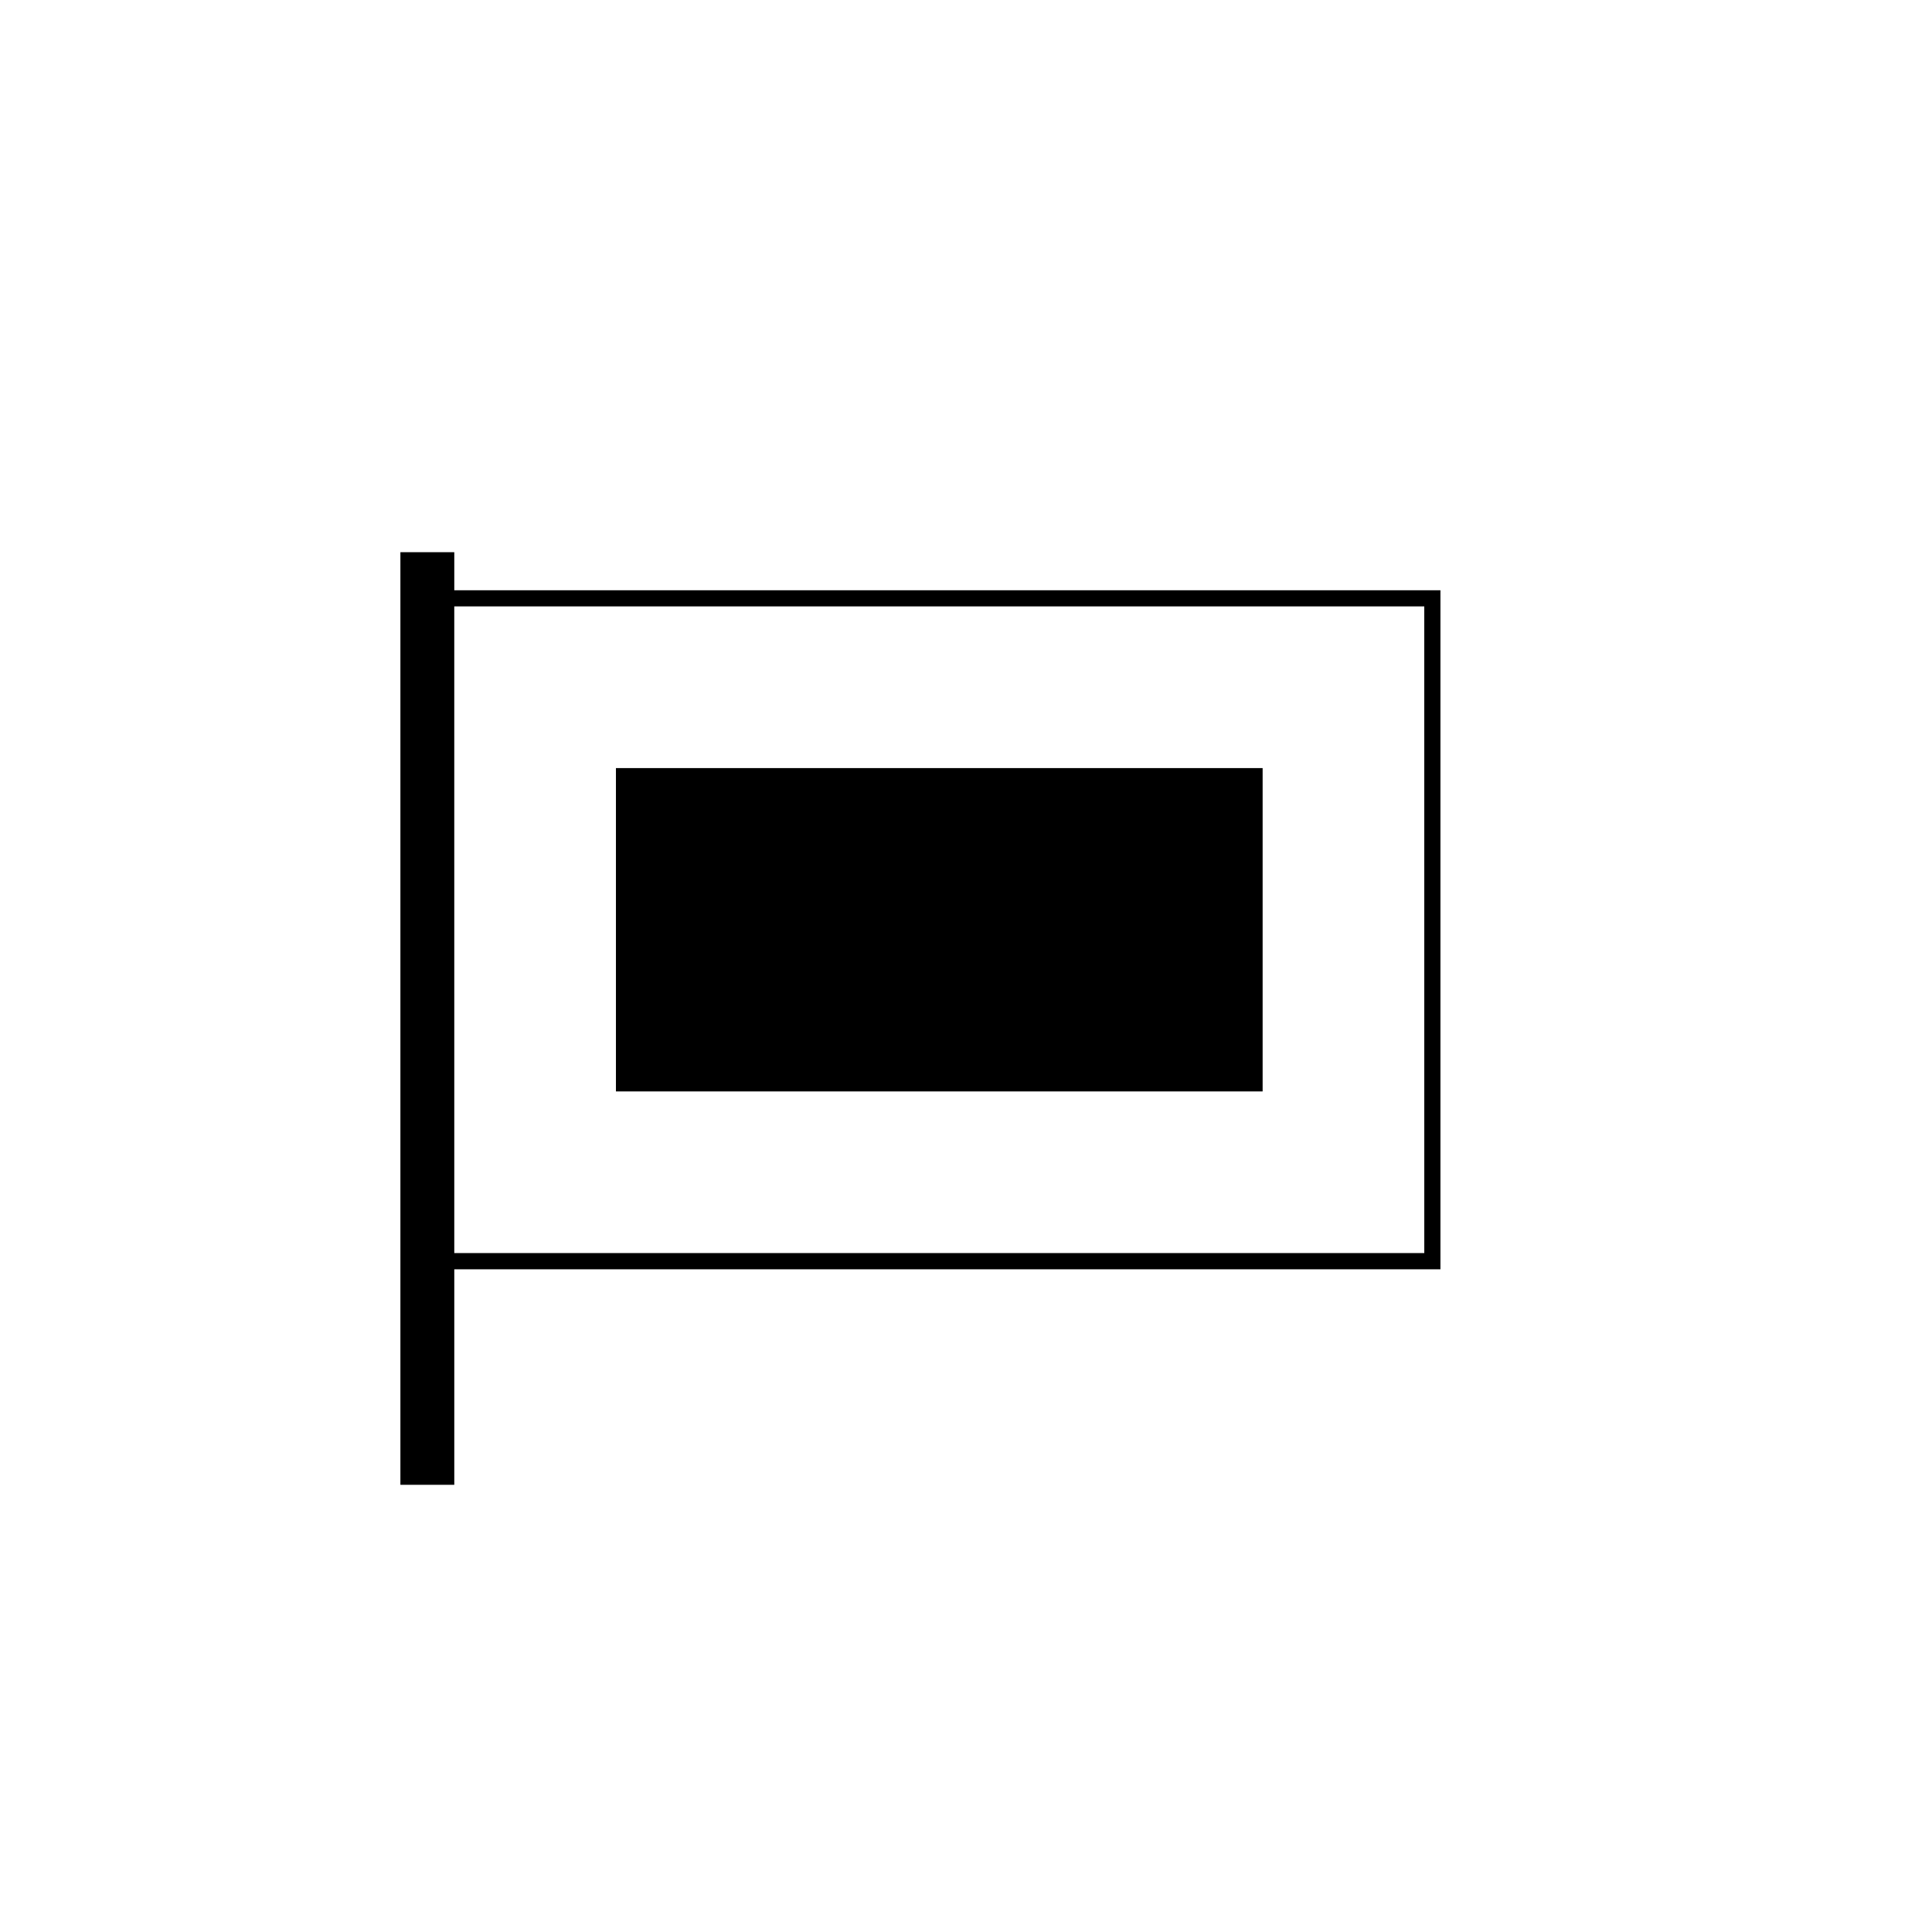
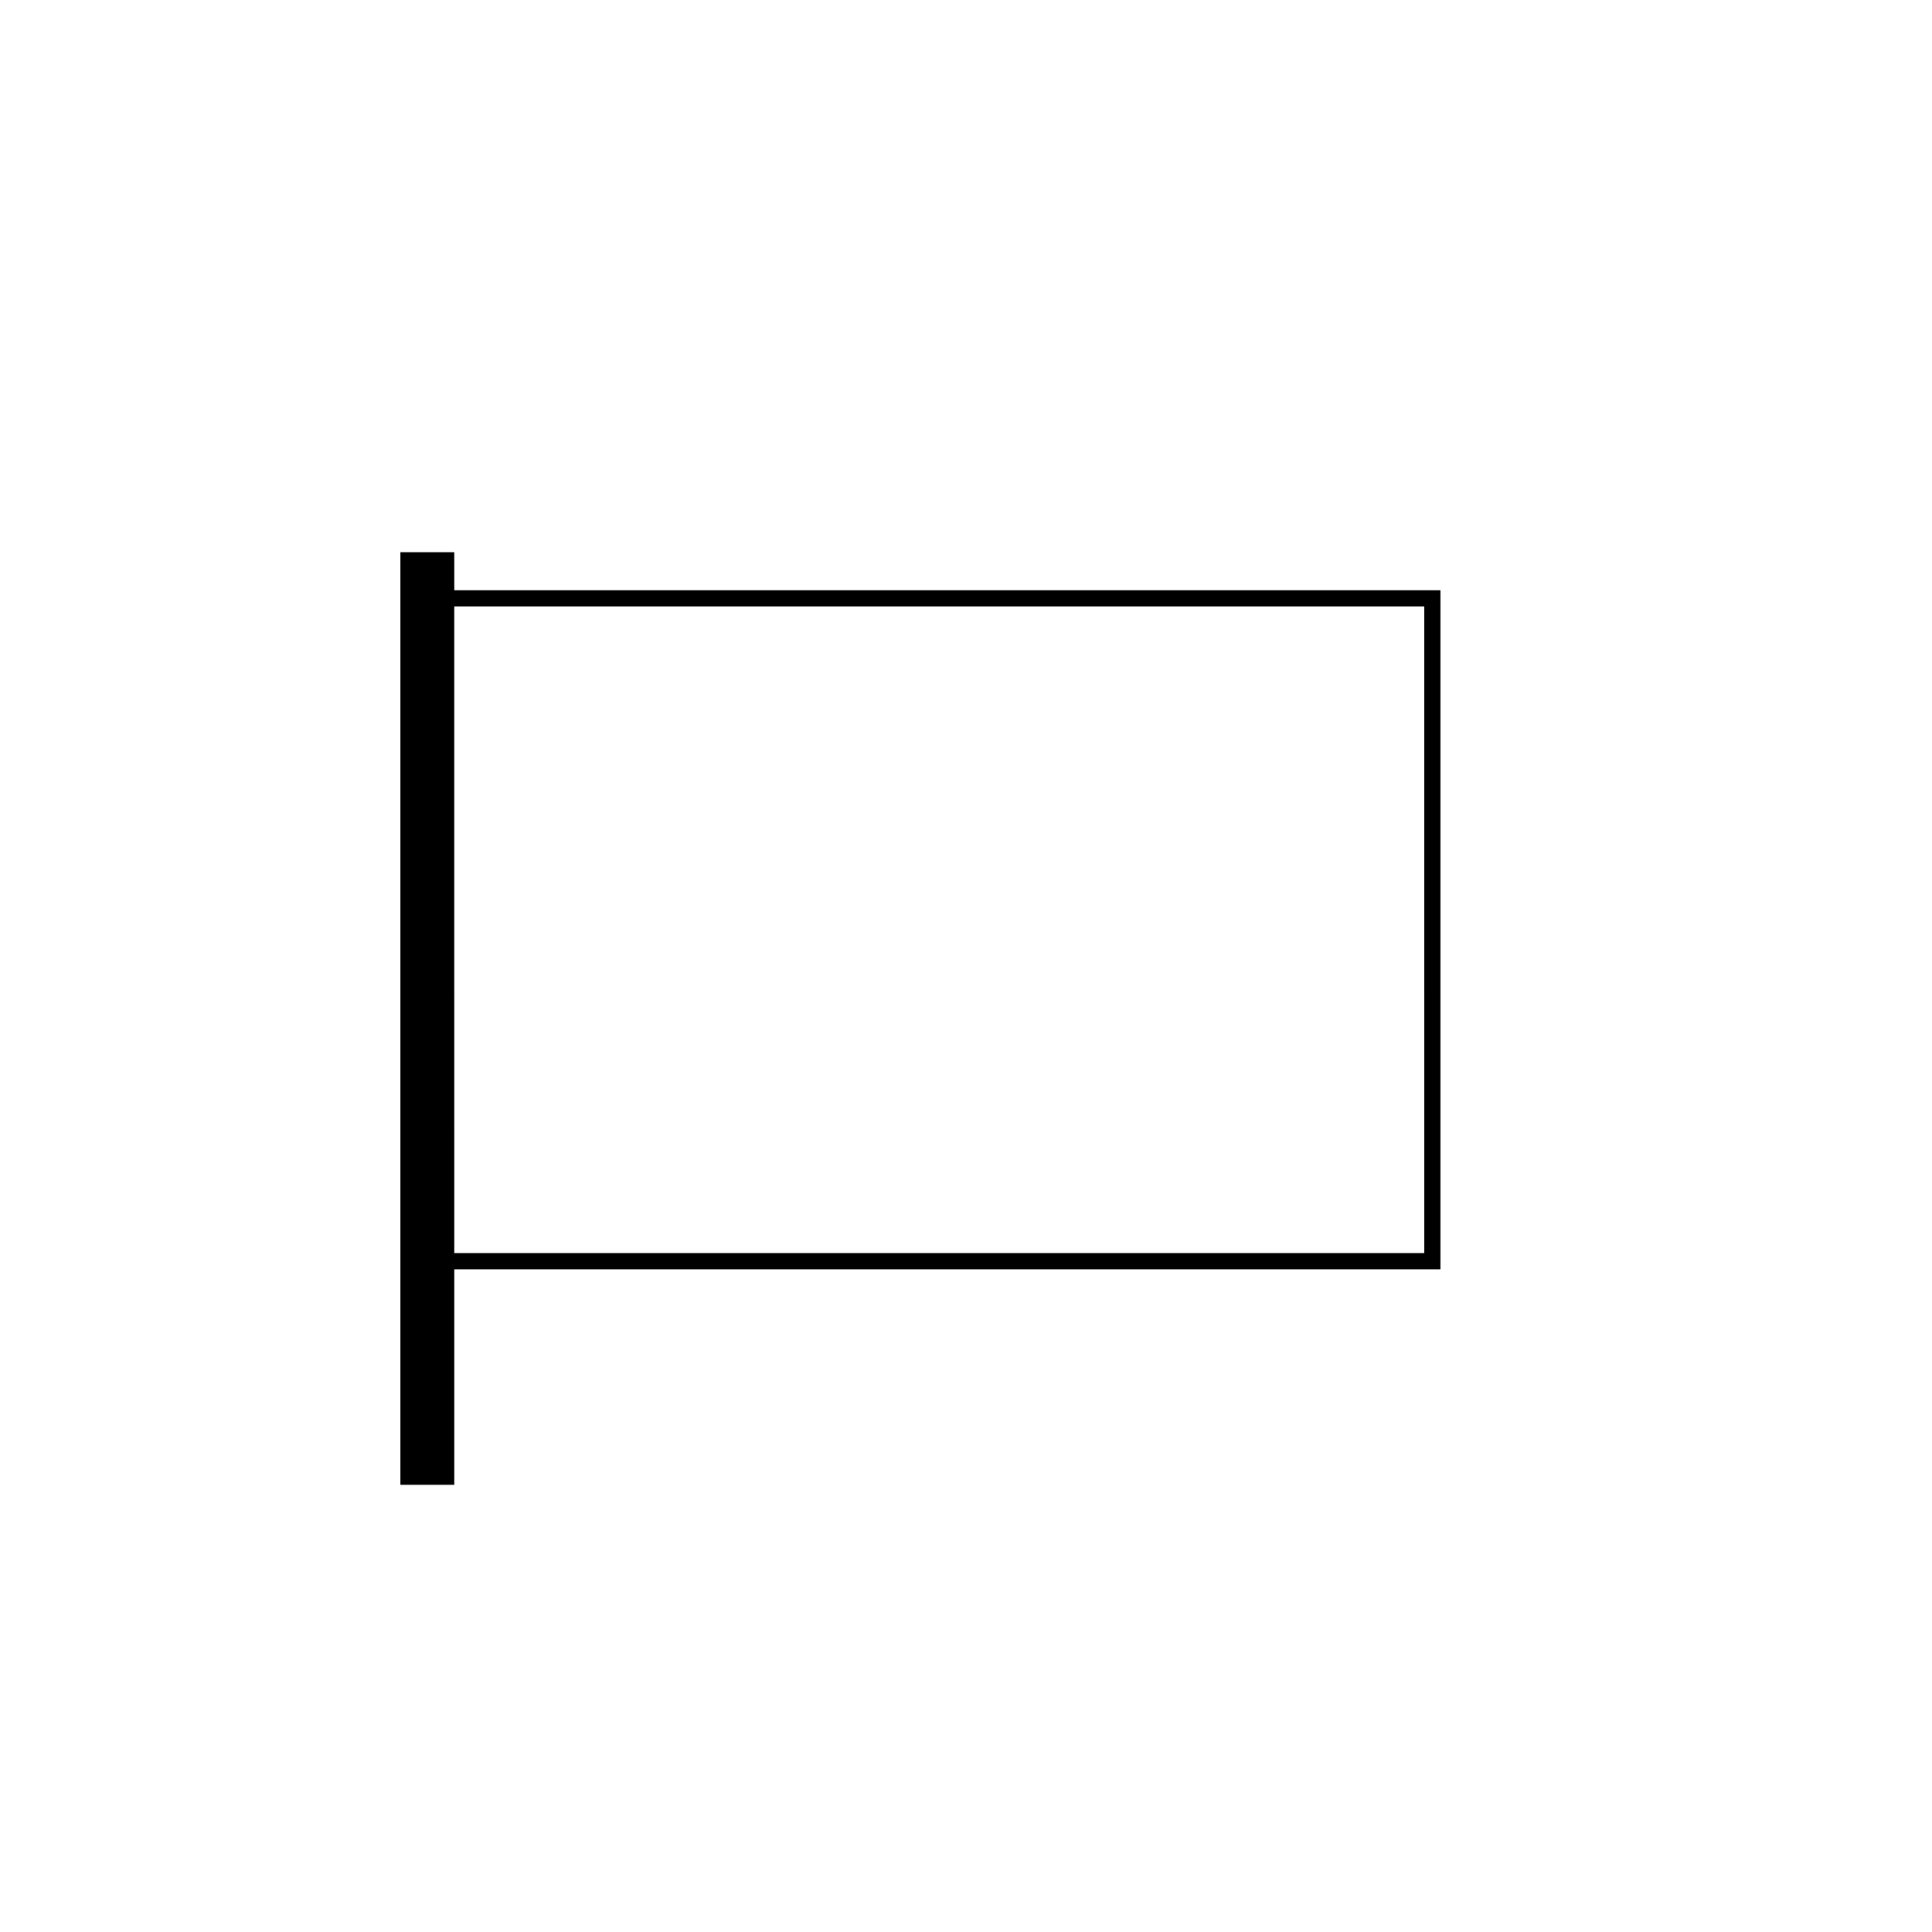
<svg xmlns="http://www.w3.org/2000/svg" fill="#000000" width="800px" height="800px" version="1.1" viewBox="144 144 512 512">
  <g>
    <path d="m264.39 300.42v-10.078h-14.281v247.15h14.281v-57.121h261.34v-179.95zm257.06 175.66h-257.06l-0.004-171.38h257.06z" />
-     <path d="m307.23 347.55h171.38v85.688h-171.38z" />
  </g>
</svg>